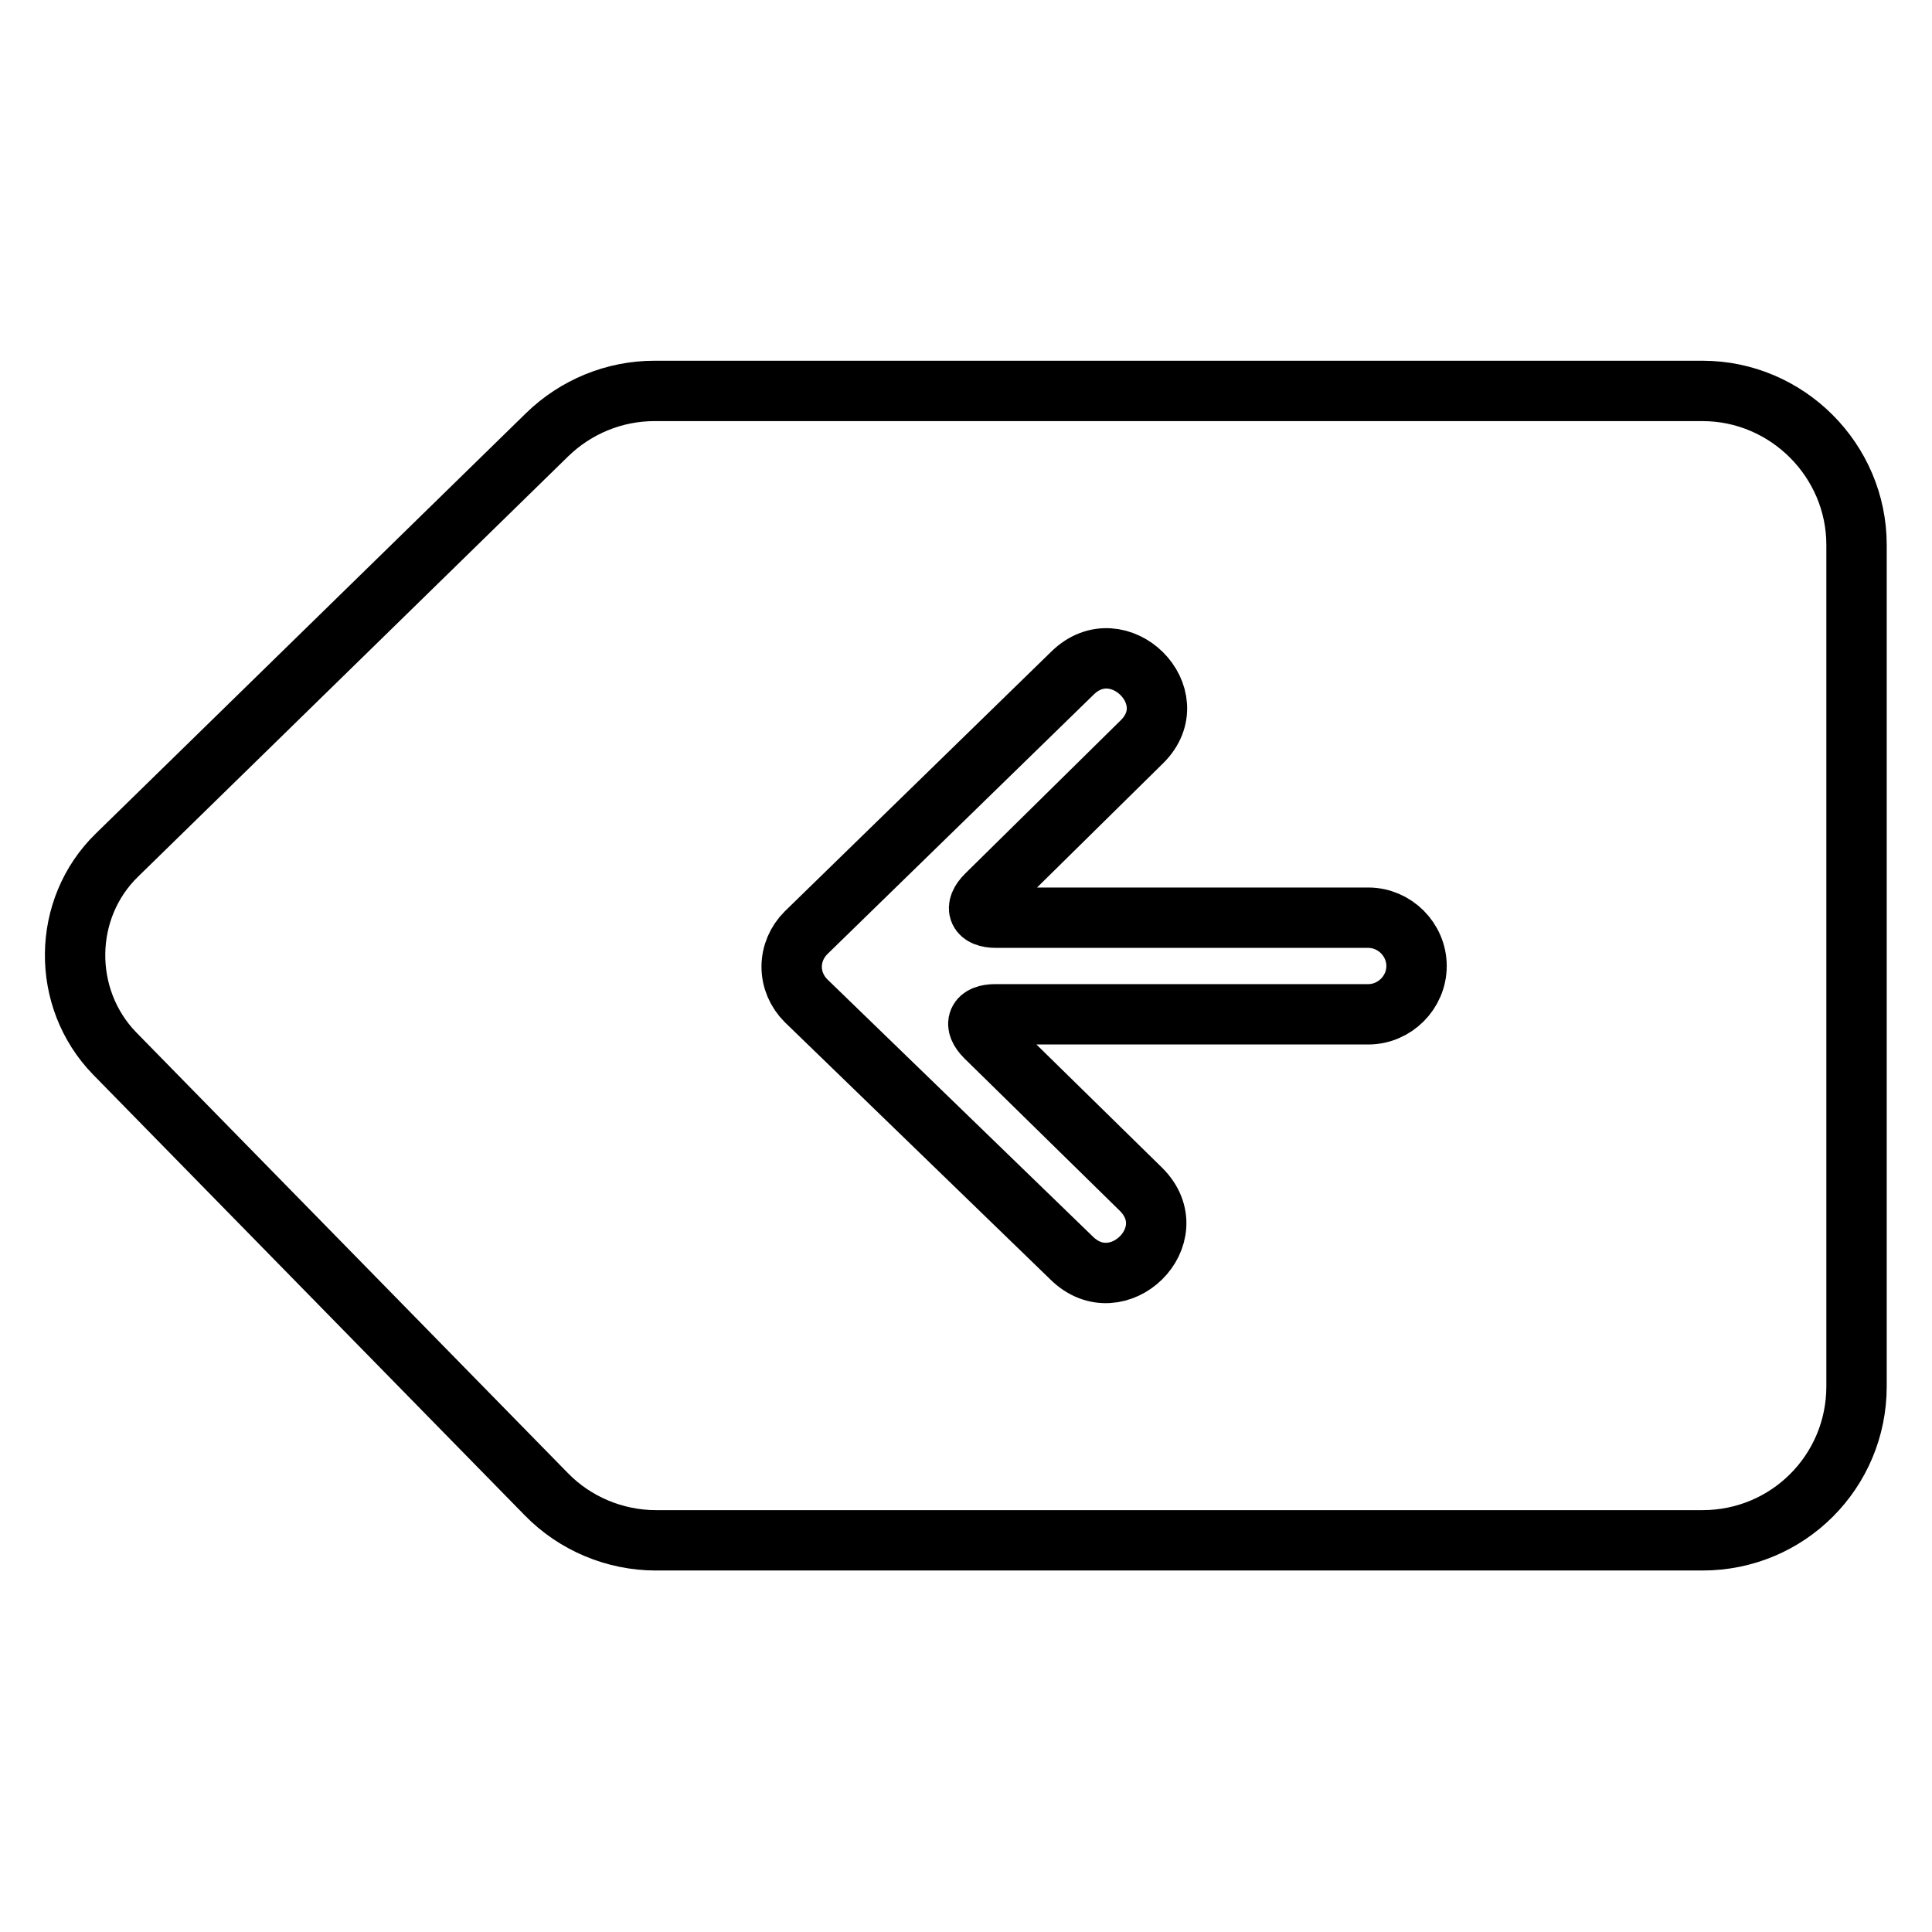
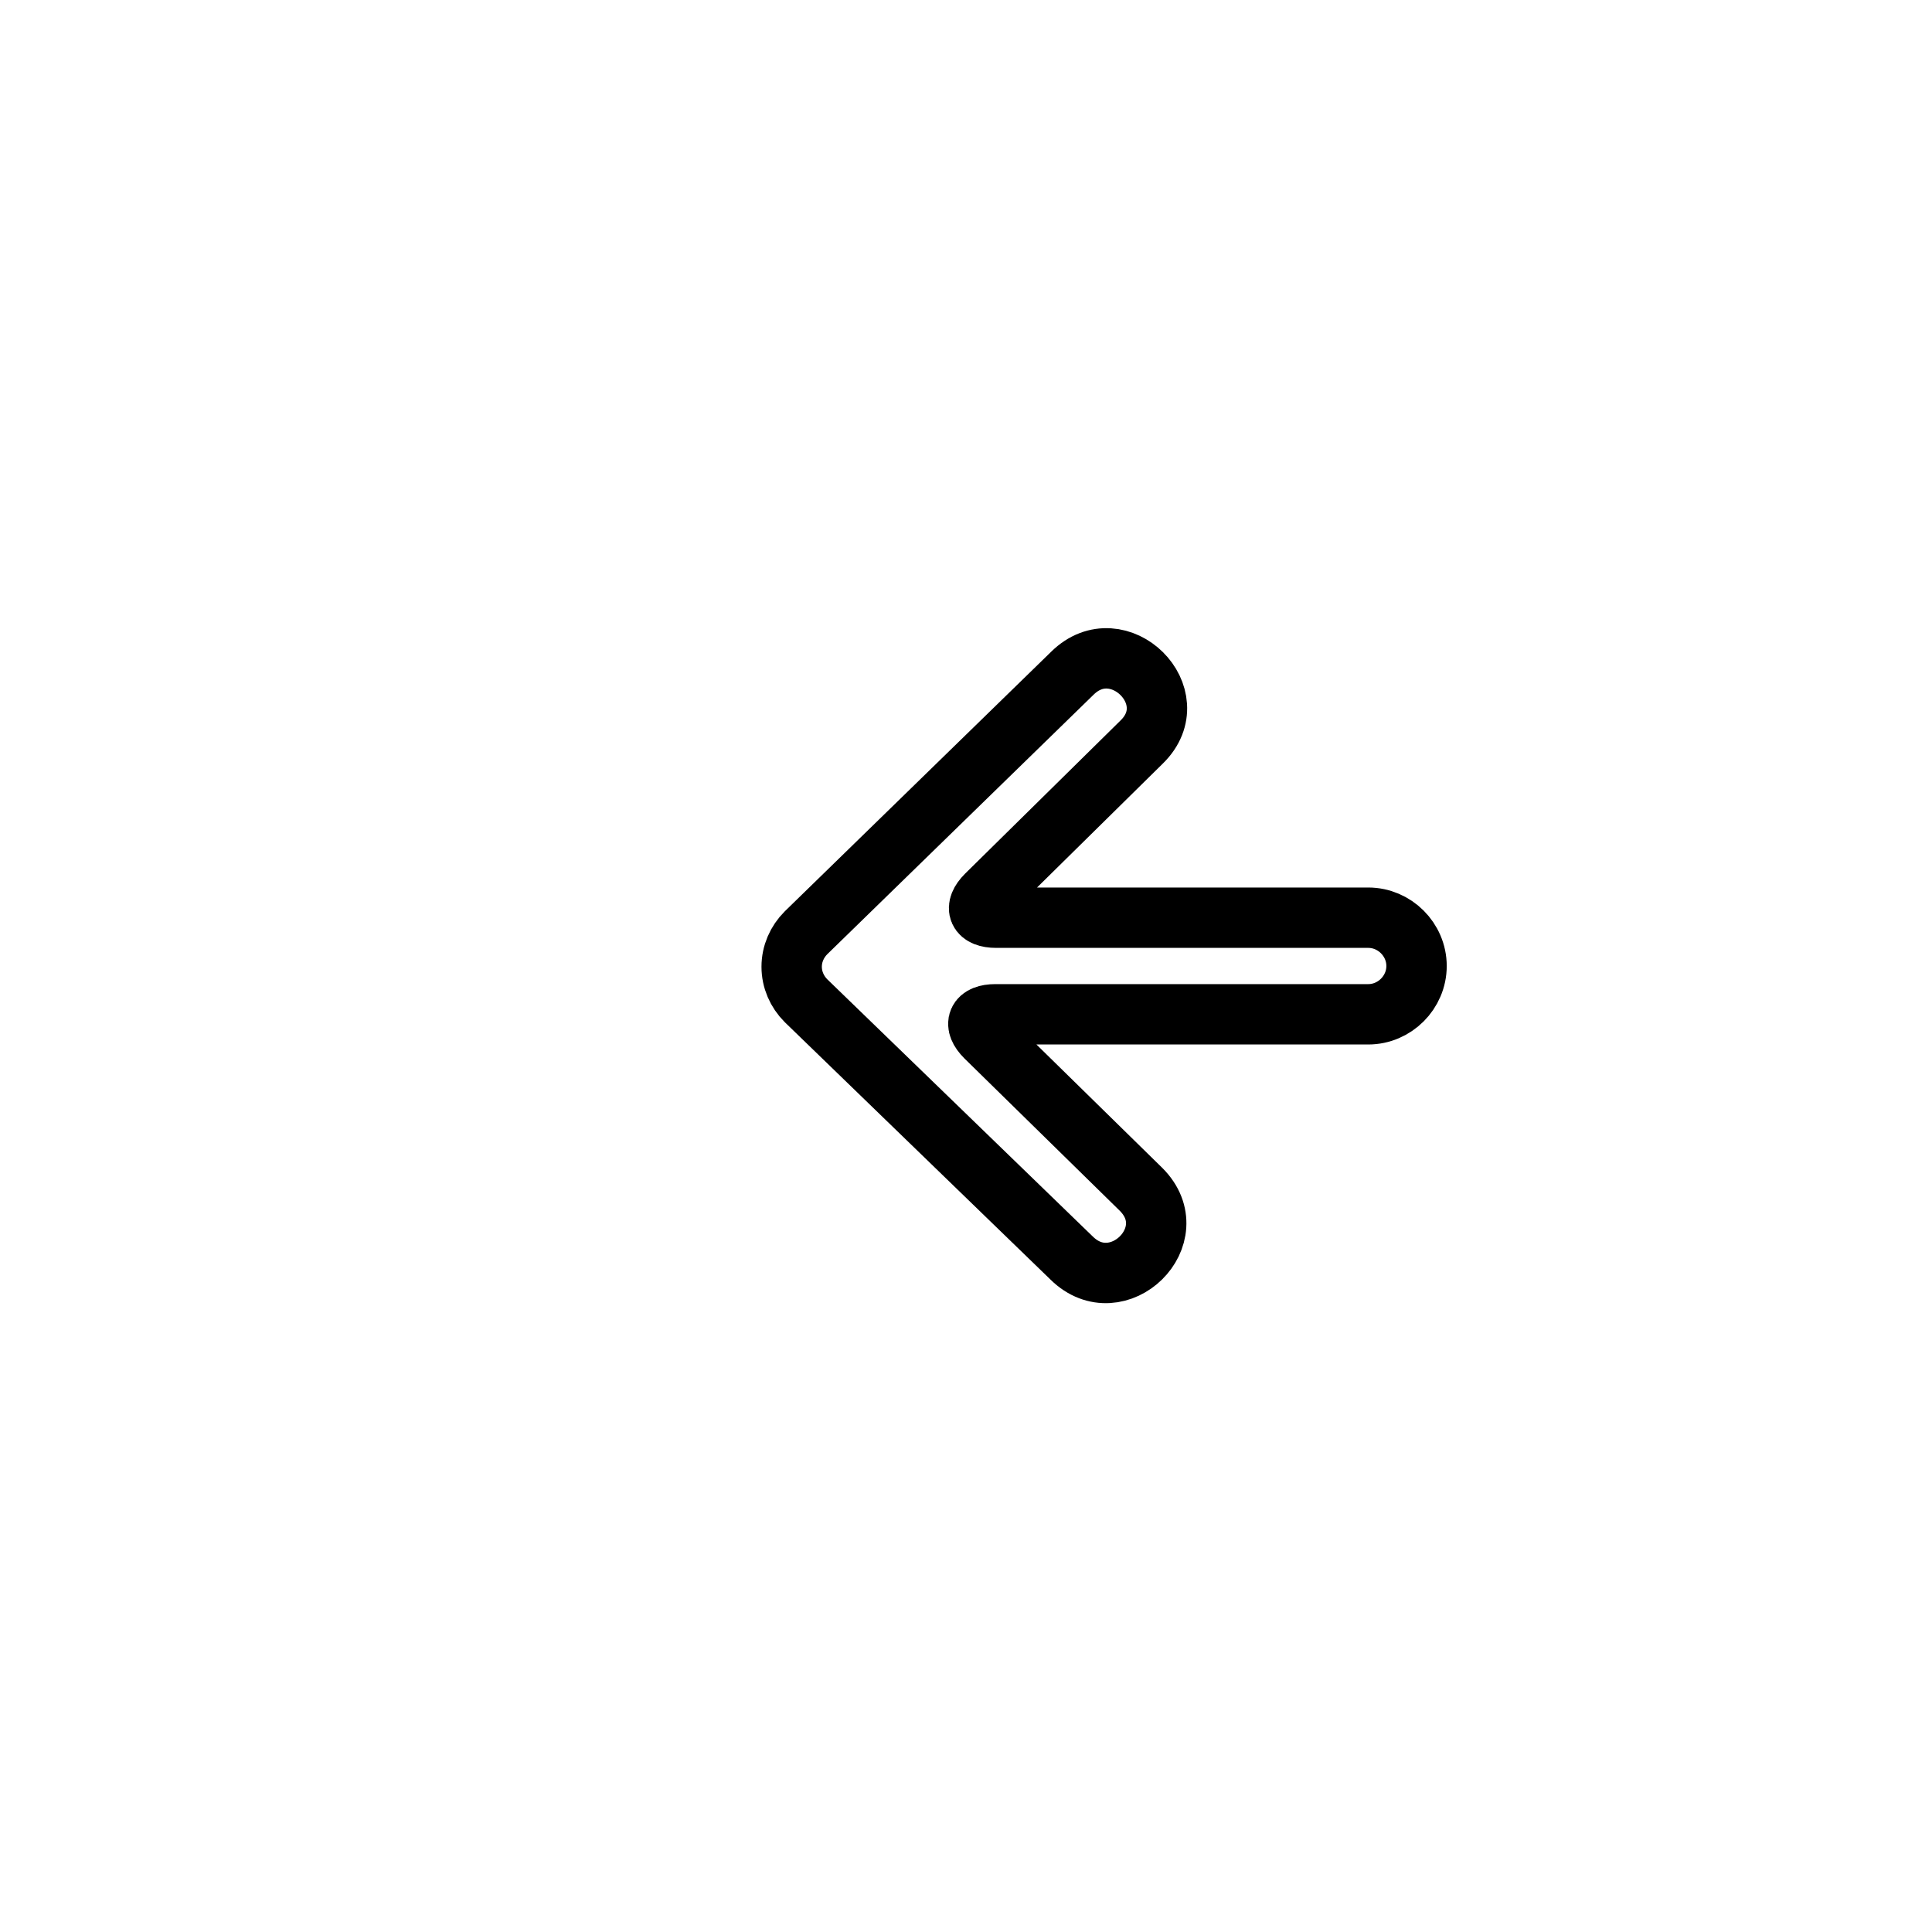
<svg xmlns="http://www.w3.org/2000/svg" version="1.1" x="0px" y="0px" viewBox="0 0 256 256" enable-background="new 0 0 256 256" xml:space="preserve">
  <g>
-     <path stroke-width="8" fill-opacity="0" stroke="#000000" d="M246,72.2L246,72.2c0-11.2-9.2-20.4-20.4-20.4H86.7c-5.3,0-10.4,2.1-14.2,5.8l-57,55.7 c-7.3,7.1-7.4,19-0.3,26.3l57.2,58.4c3.8,3.9,9.1,6.1,14.5,6.1h138.7c11.3,0,20.4-9.1,20.4-20.4V72.2L246,72.2z" />
    <path stroke-width="8" fill-opacity="0" stroke="#000000" d="M106.8,123.6c-1.2,1.2-1.9,2.8-1.9,4.5c0,1.7,0.7,3.3,1.9,4.5l35.2,34.1c6.1,6,15.3-3,9.2-9.1l-20.6-20.2 c-1.7-1.7-1.1-3,1.3-3h49.4h0c3.5,0,6.4-2.9,6.4-6.4c0-3.5-2.9-6.4-6.4-6.4h0H132c-2.4,0-3-1.3-1.3-3l20.6-20.3 c6.1-6-3.1-15.1-9.2-9.1L106.8,123.6L106.8,123.6z" />
  </g>
</svg>